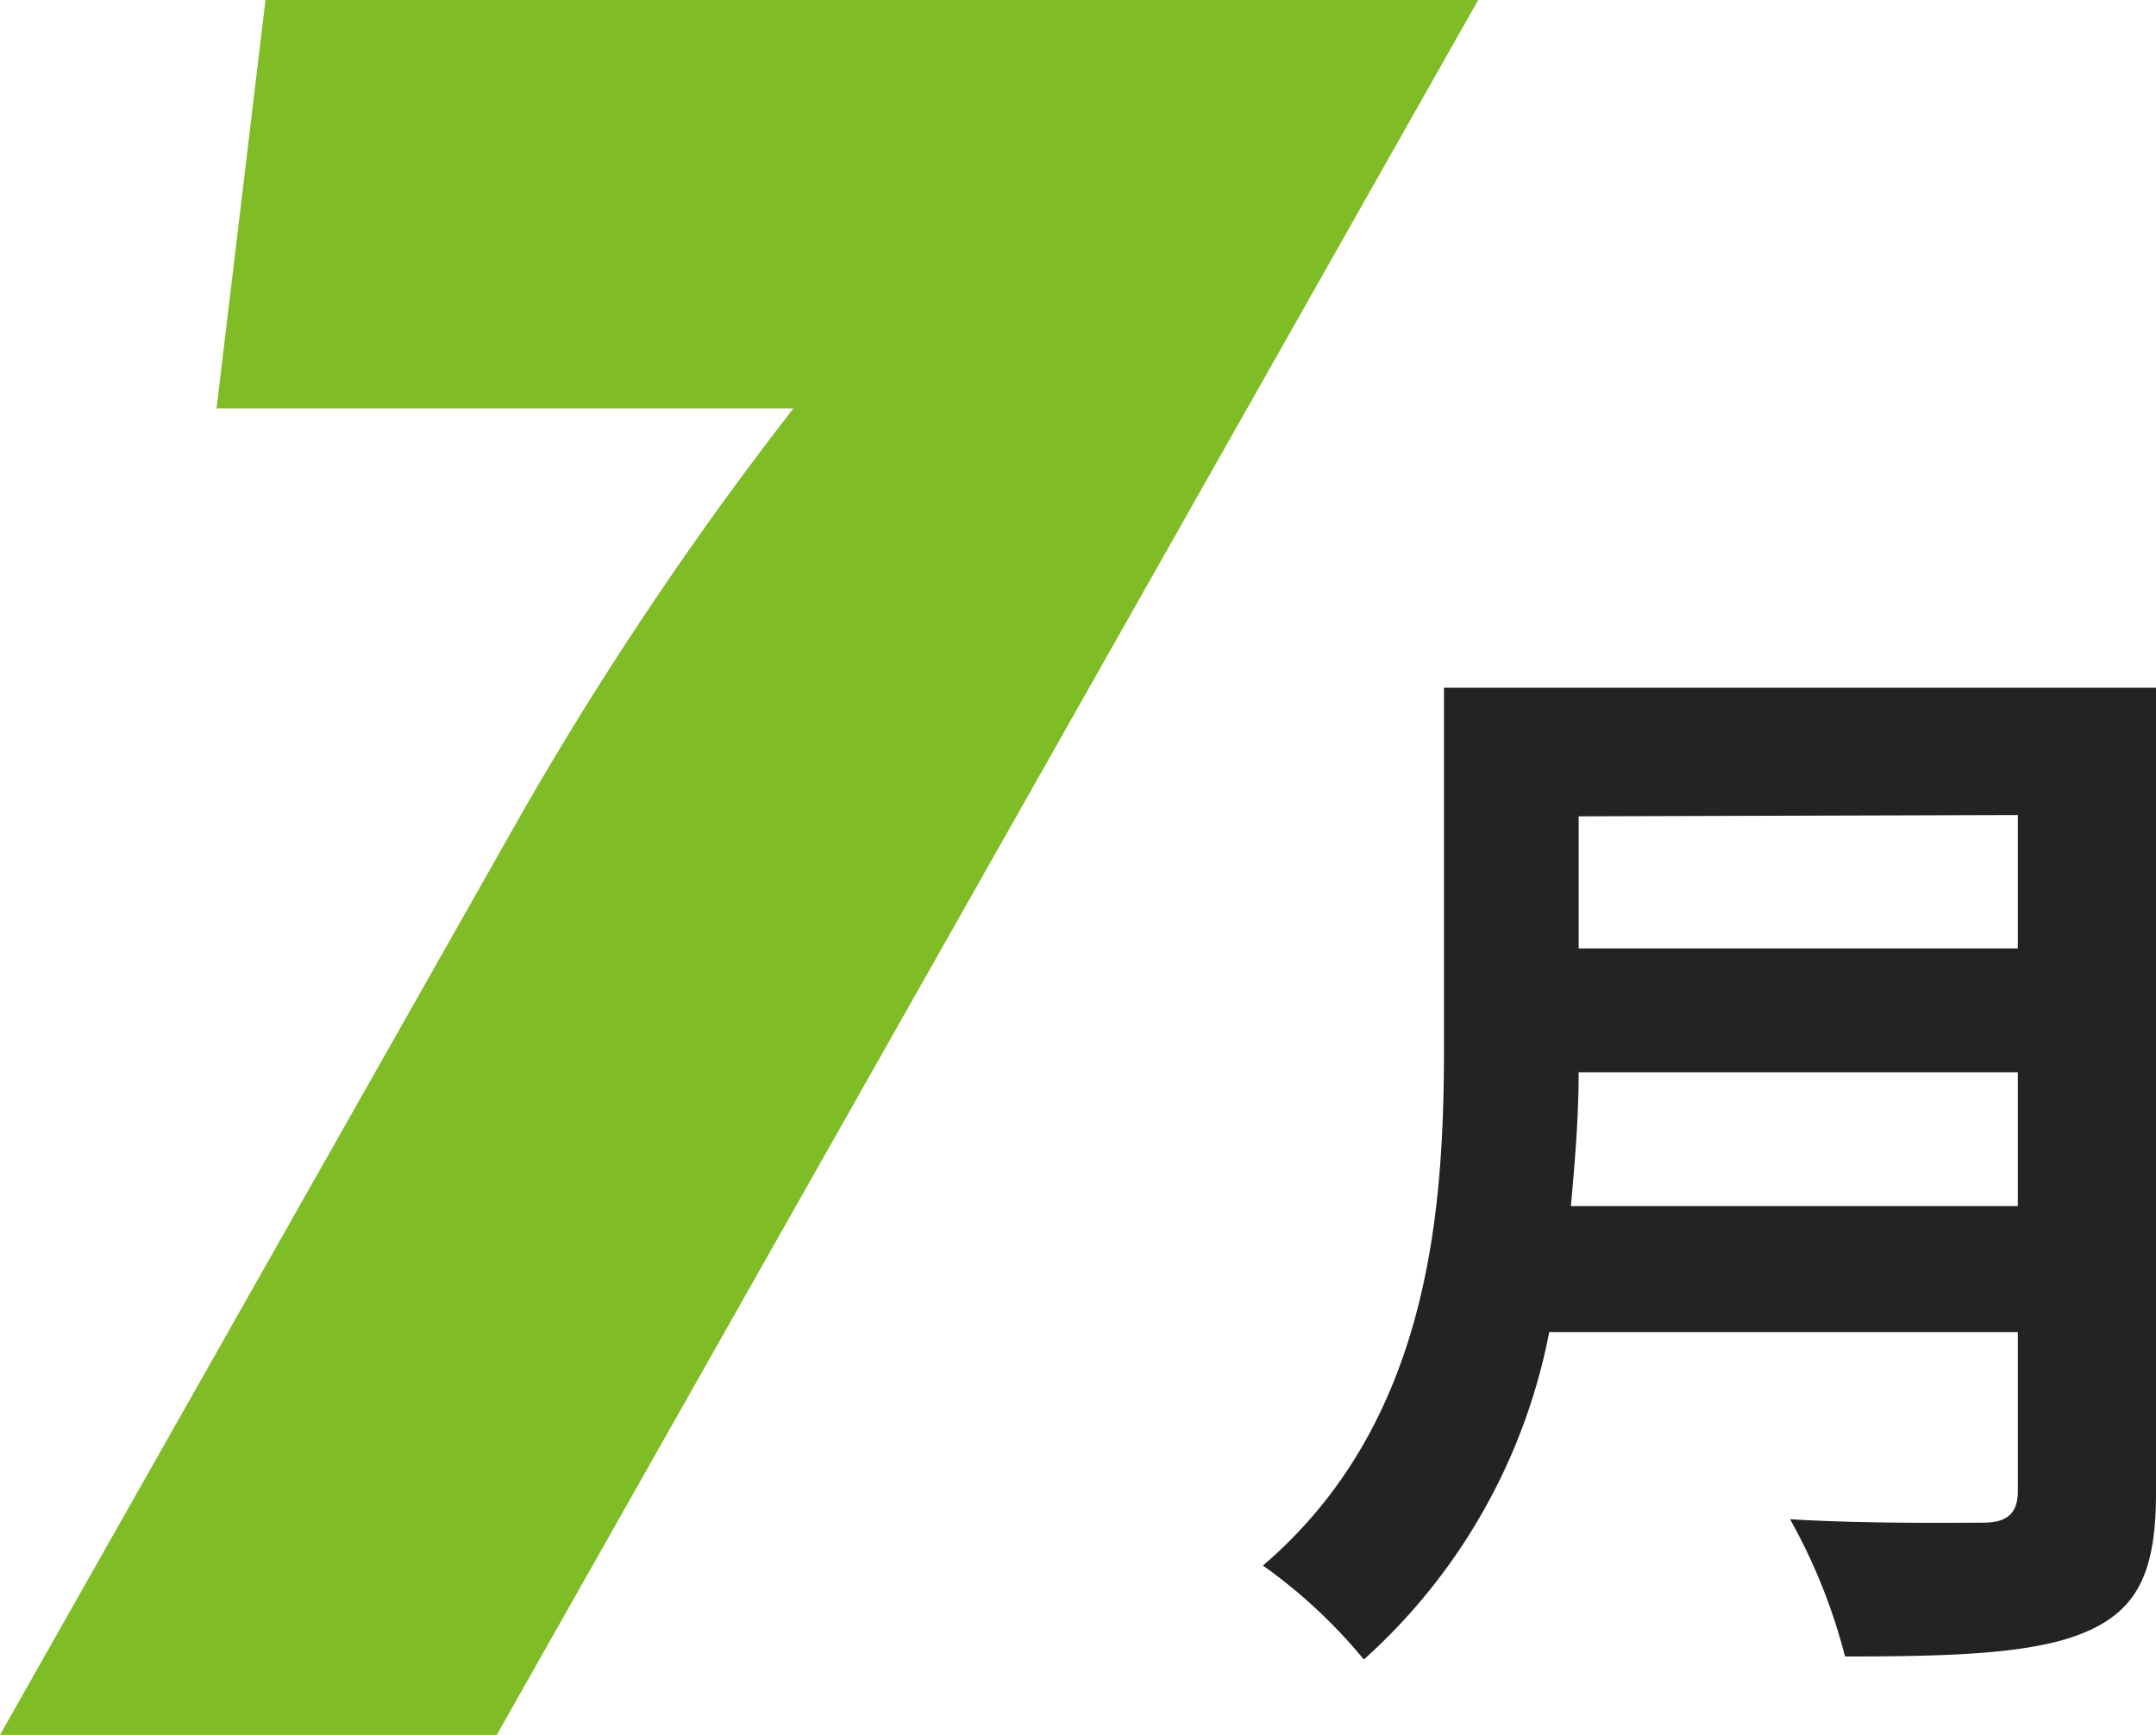
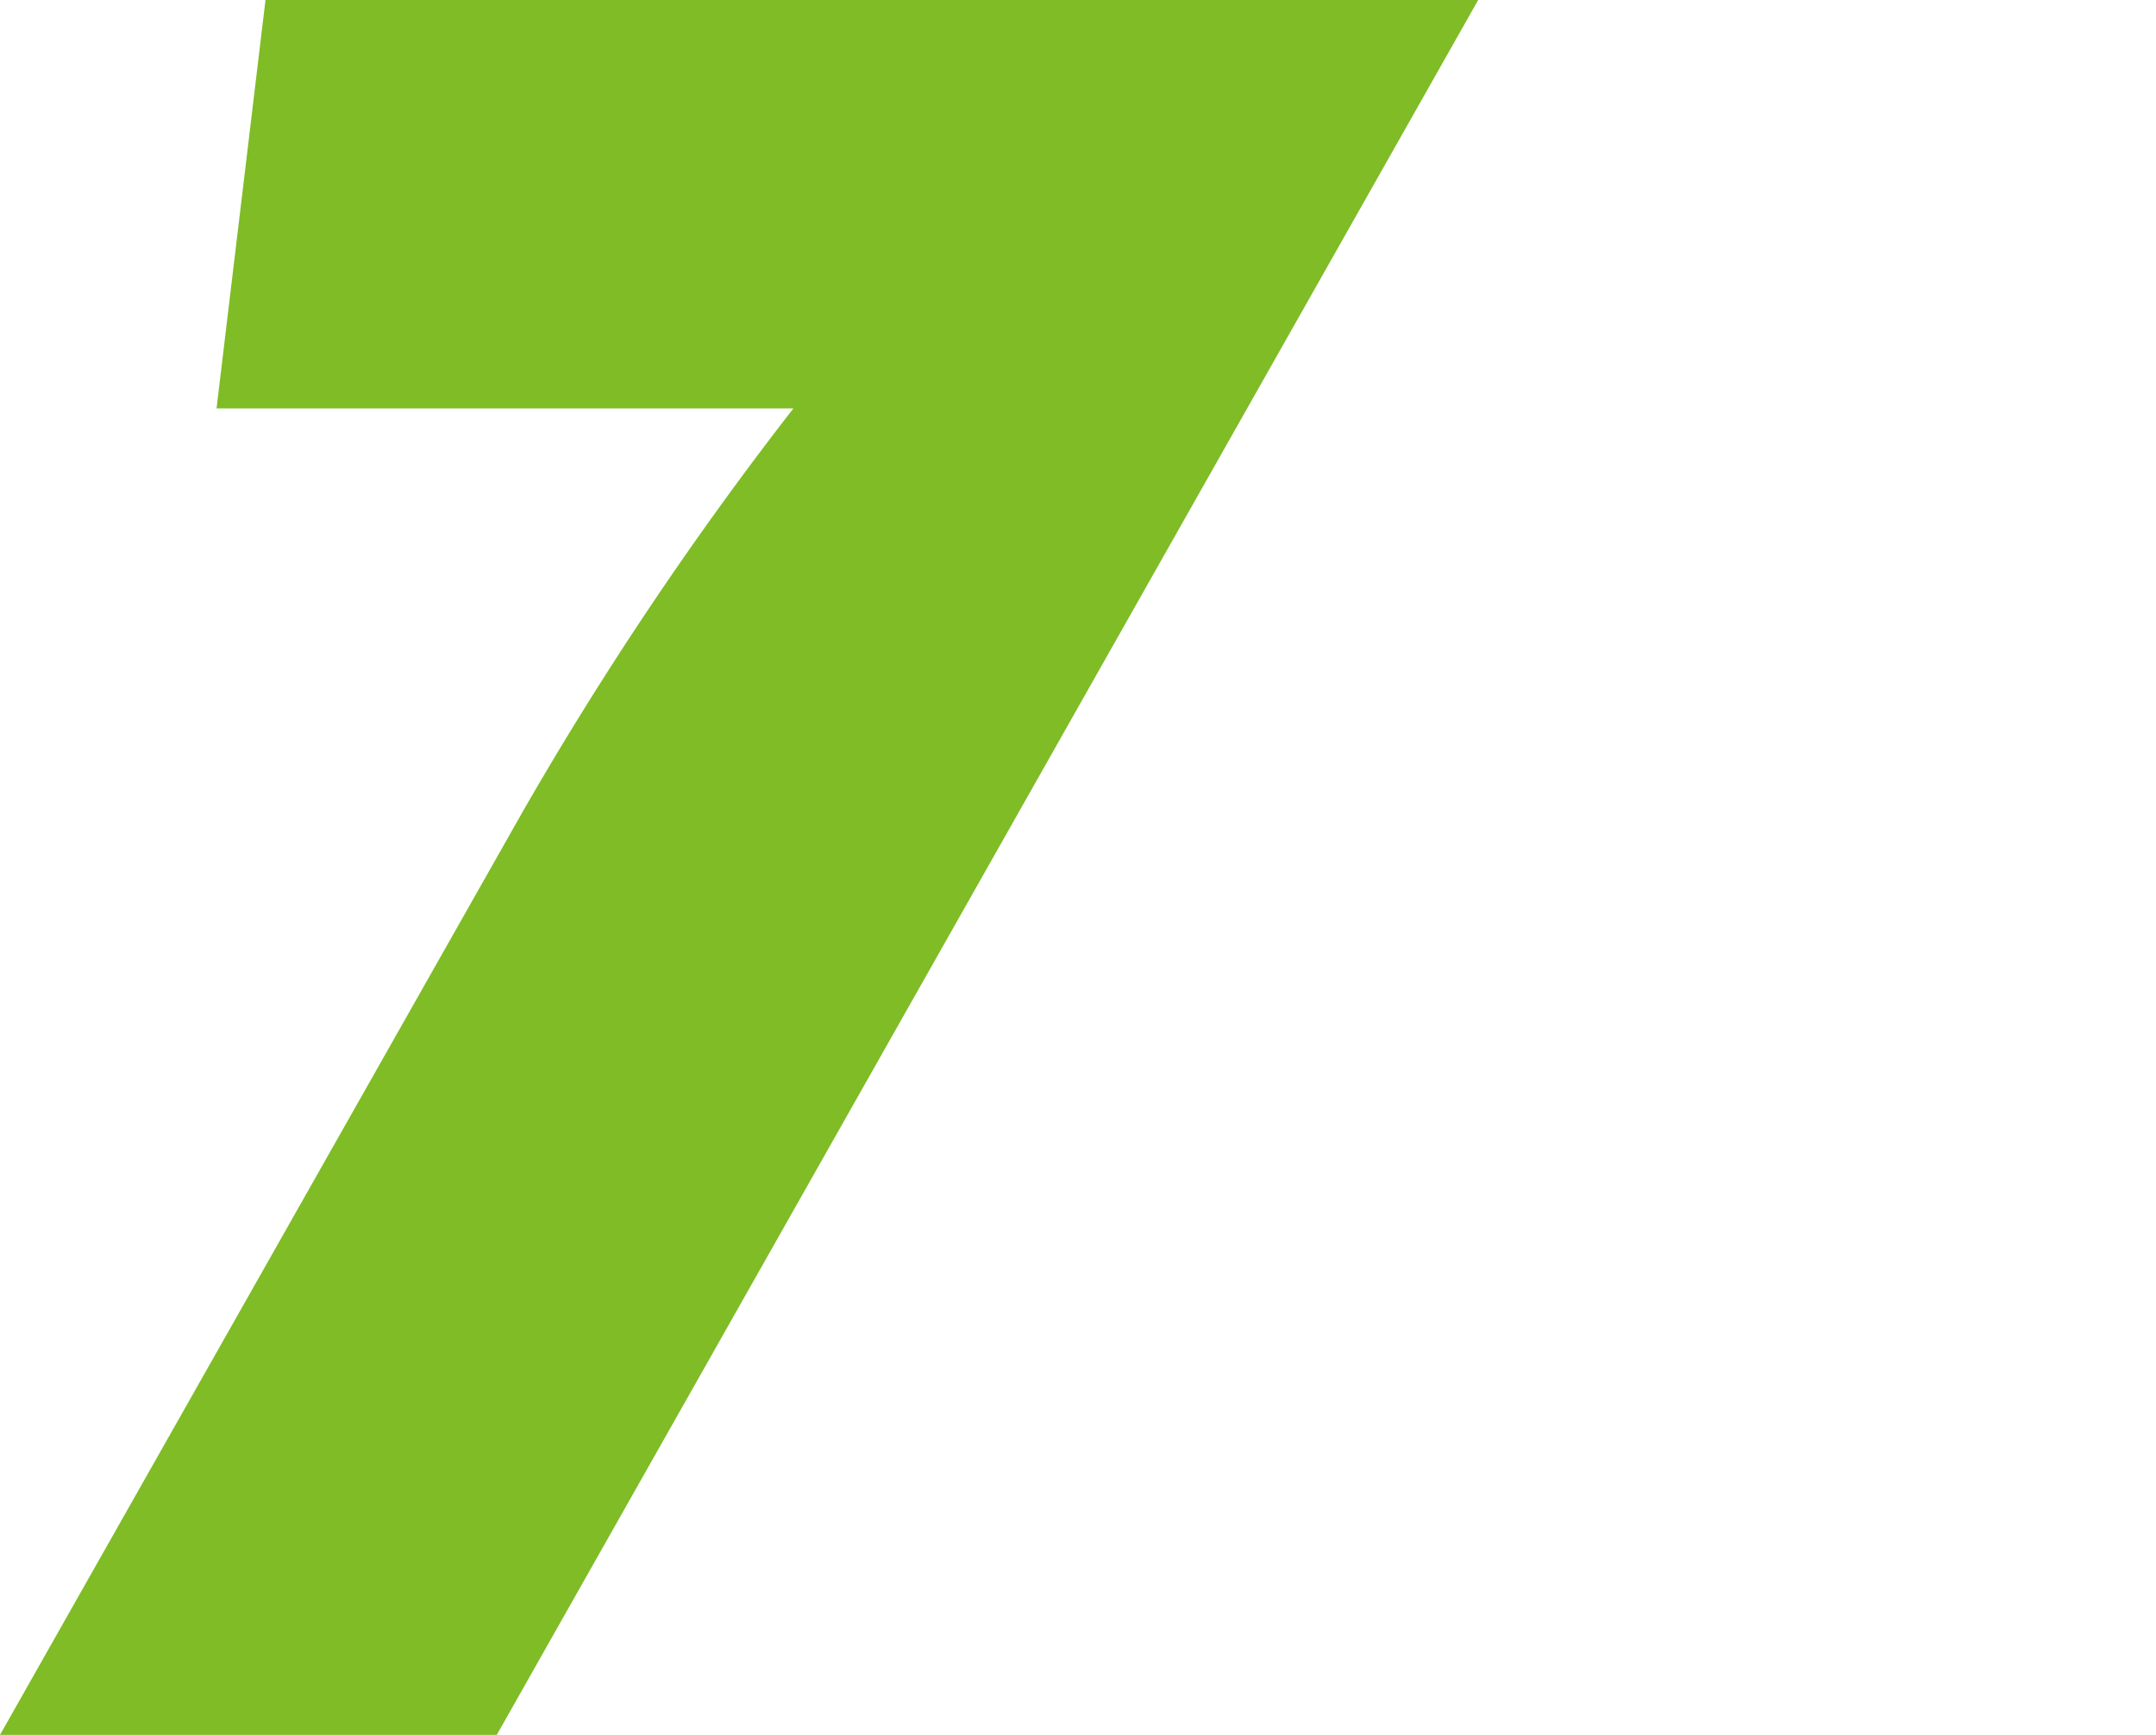
<svg xmlns="http://www.w3.org/2000/svg" width="49.78" height="40.06" viewBox="0 0 49.78 40.06">
  <defs>
    <style>.cls-1{fill:#232323;}.cls-2{fill:#7fbc26;}</style>
  </defs>
  <g id="レイヤー_2" data-name="レイヤー 2">
    <g id="レイヤー_1-2" data-name="レイヤー 1">
-       <path class="cls-1" d="M49.78,34.48c0,1.82-.43,2.68-1.59,3.19s-3,.58-5.59.58a13.14,13.14,0,0,0-1.27-3.17c1.77.11,3.9.08,4.45.08s.81-.2.81-.73V30.76H35.77a13.63,13.63,0,0,1-4.28,7.56,12,12,0,0,0-2.33-2.17c3.82-3.27,4.18-8.1,4.18-11.94V15.88H49.78Zm-3.19-6.63V24.76H36.45c0,1-.08,2-.18,3.09Zm-10.14-9V21.9H46.59V18.82Z" />
      <path class="cls-2" d="M11.47,40.06H0L12.07,18.74a80.47,80.47,0,0,1,6.25-9.31H5L6.13,0h28Z" />
    </g>
  </g>
</svg>